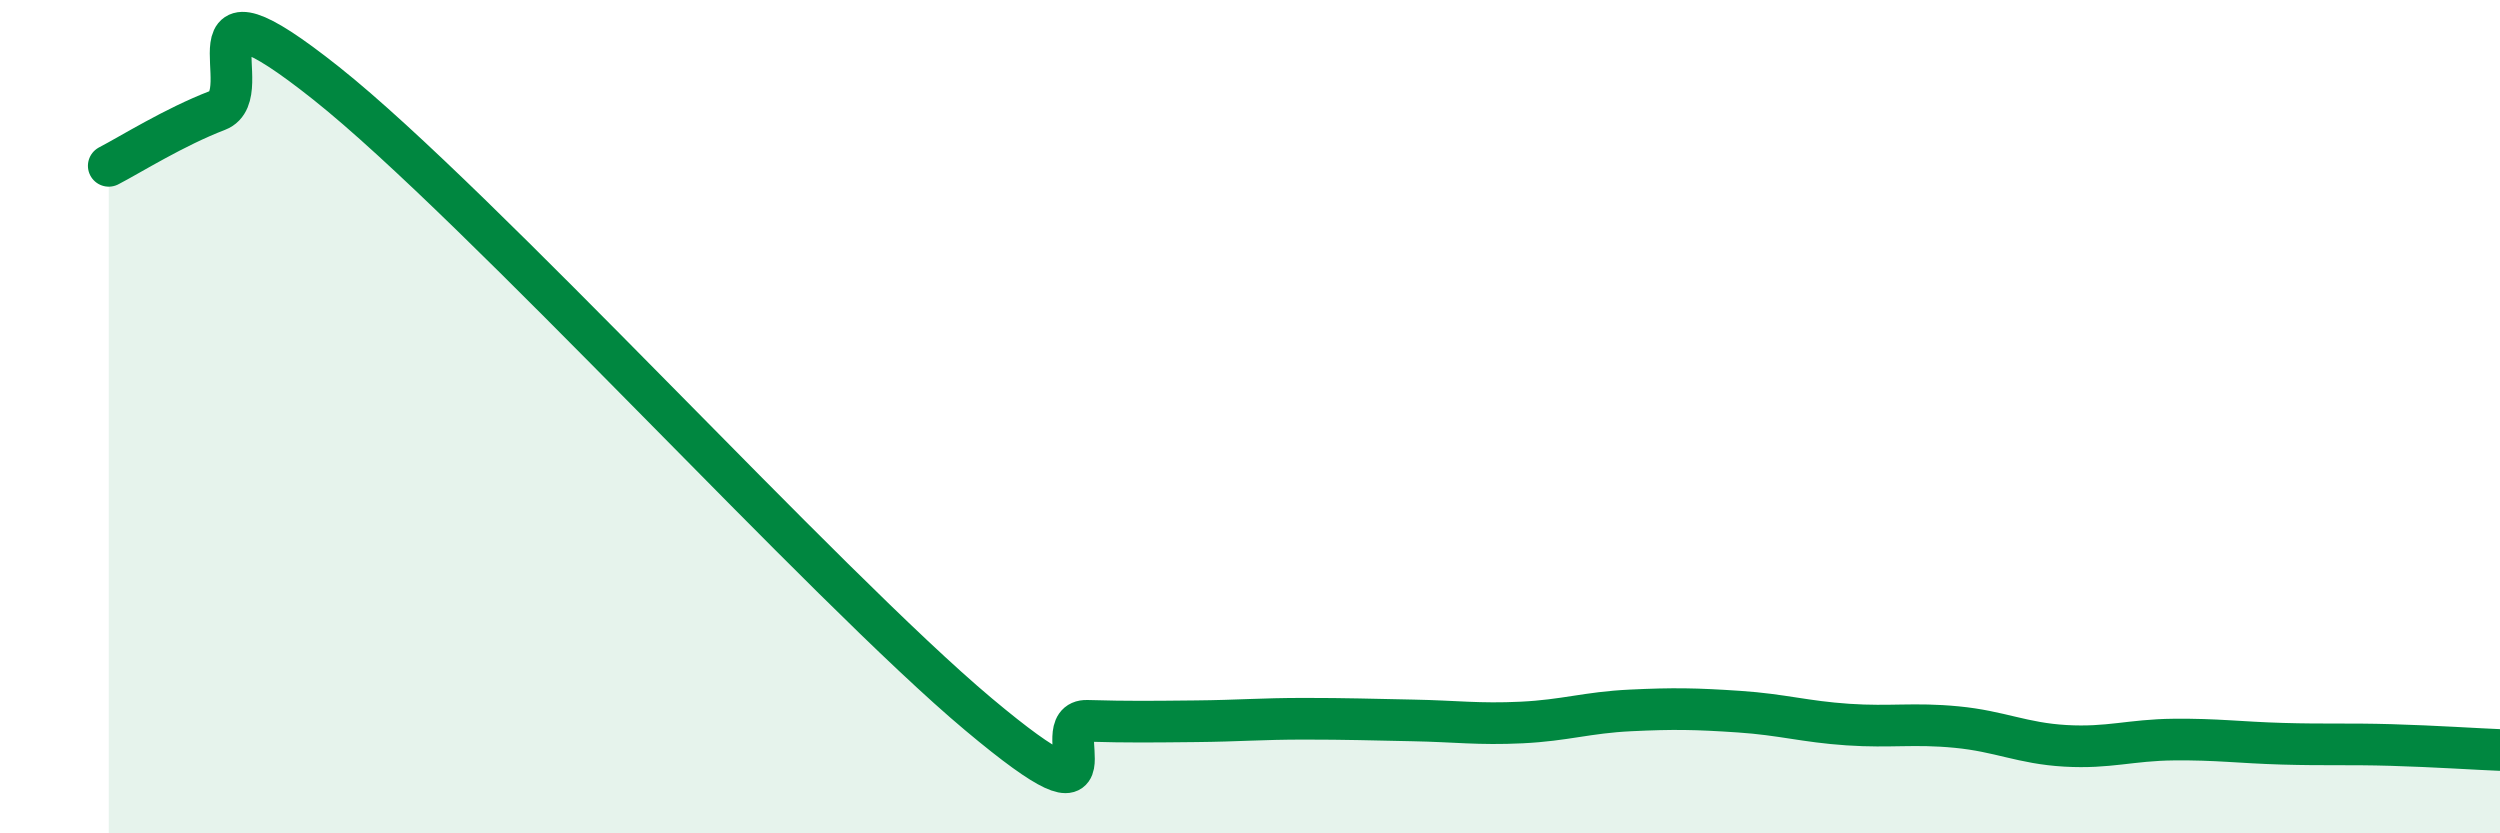
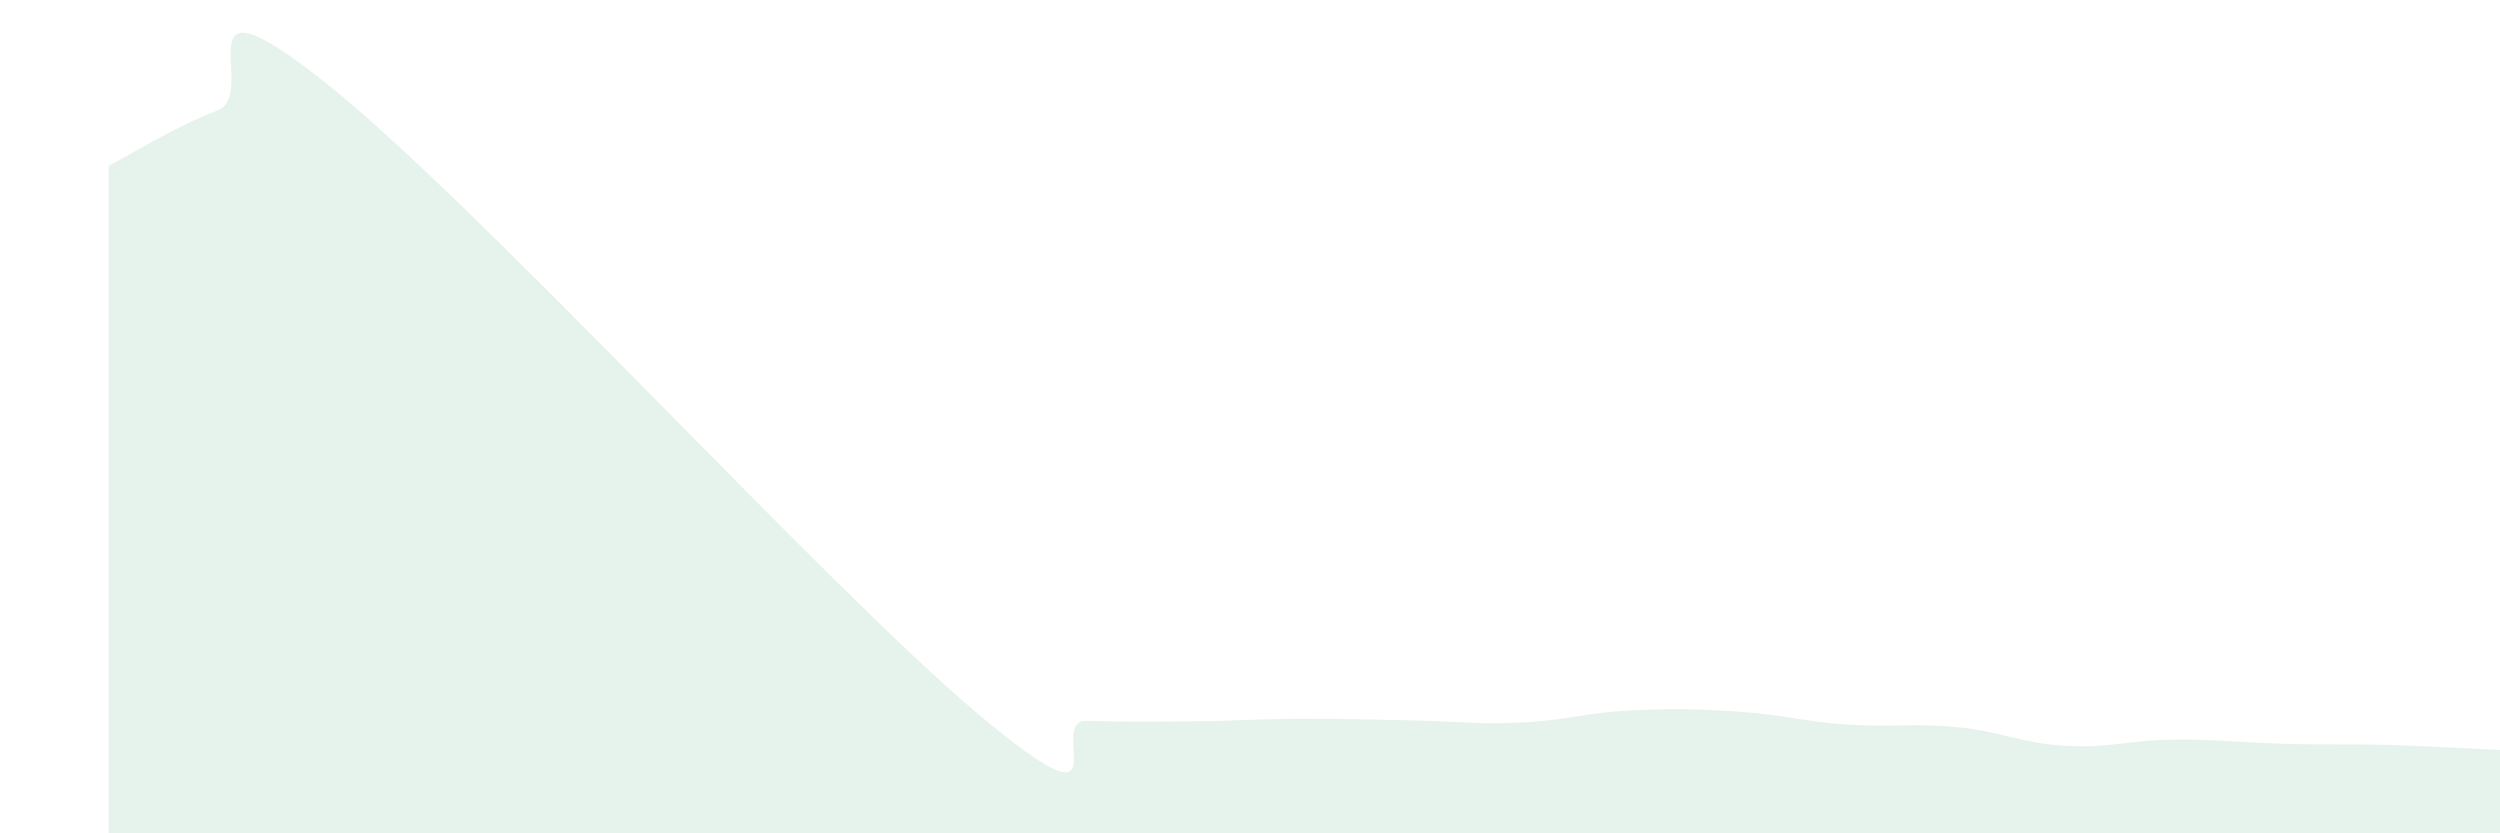
<svg xmlns="http://www.w3.org/2000/svg" width="60" height="20" viewBox="0 0 60 20">
  <path d="M 2.61,3.98 C 3.13,3.71 4.18,3.05 5.22,2.65 C 6.26,2.25 4.18,-0.9 7.83,2 C 11.48,4.9 19.83,14.08 23.48,17.14 C 27.13,20.2 25.05,17.27 26.09,17.3 C 27.13,17.33 27.66,17.32 28.7,17.31 C 29.74,17.3 30.26,17.25 31.3,17.25 C 32.34,17.25 32.87,17.27 33.91,17.29 C 34.95,17.31 35.48,17.39 36.52,17.34 C 37.56,17.29 38.09,17.1 39.13,17.05 C 40.17,17 40.7,17.01 41.74,17.08 C 42.78,17.15 43.31,17.32 44.35,17.39 C 45.39,17.46 45.92,17.35 46.96,17.45 C 48,17.55 48.53,17.84 49.57,17.9 C 50.61,17.96 51.13,17.76 52.17,17.75 C 53.21,17.74 53.74,17.82 54.78,17.85 C 55.82,17.88 56.35,17.85 57.39,17.88 C 58.43,17.91 59.48,17.98 60,18L60 20L2.61 20Z" fill="#008740" opacity="0.1" stroke-linecap="round" stroke-linejoin="round" />
-   <path d="M 2.61,3.98 C 3.13,3.71 4.18,3.05 5.22,2.65 C 6.26,2.25 4.18,-0.9 7.83,2 C 11.48,4.9 19.83,14.08 23.48,17.14 C 27.13,20.2 25.05,17.27 26.09,17.3 C 27.13,17.33 27.66,17.32 28.7,17.31 C 29.74,17.3 30.26,17.25 31.3,17.25 C 32.34,17.25 32.87,17.27 33.91,17.29 C 34.95,17.31 35.48,17.39 36.52,17.34 C 37.56,17.29 38.09,17.1 39.13,17.05 C 40.17,17 40.7,17.01 41.74,17.08 C 42.78,17.15 43.31,17.32 44.35,17.39 C 45.39,17.46 45.92,17.35 46.96,17.45 C 48,17.55 48.53,17.84 49.57,17.9 C 50.61,17.96 51.13,17.76 52.17,17.75 C 53.21,17.74 53.74,17.82 54.78,17.85 C 55.82,17.88 56.35,17.85 57.39,17.88 C 58.43,17.91 59.48,17.98 60,18" stroke="#008740" stroke-width="1" fill="none" stroke-linecap="round" stroke-linejoin="round" />
</svg>